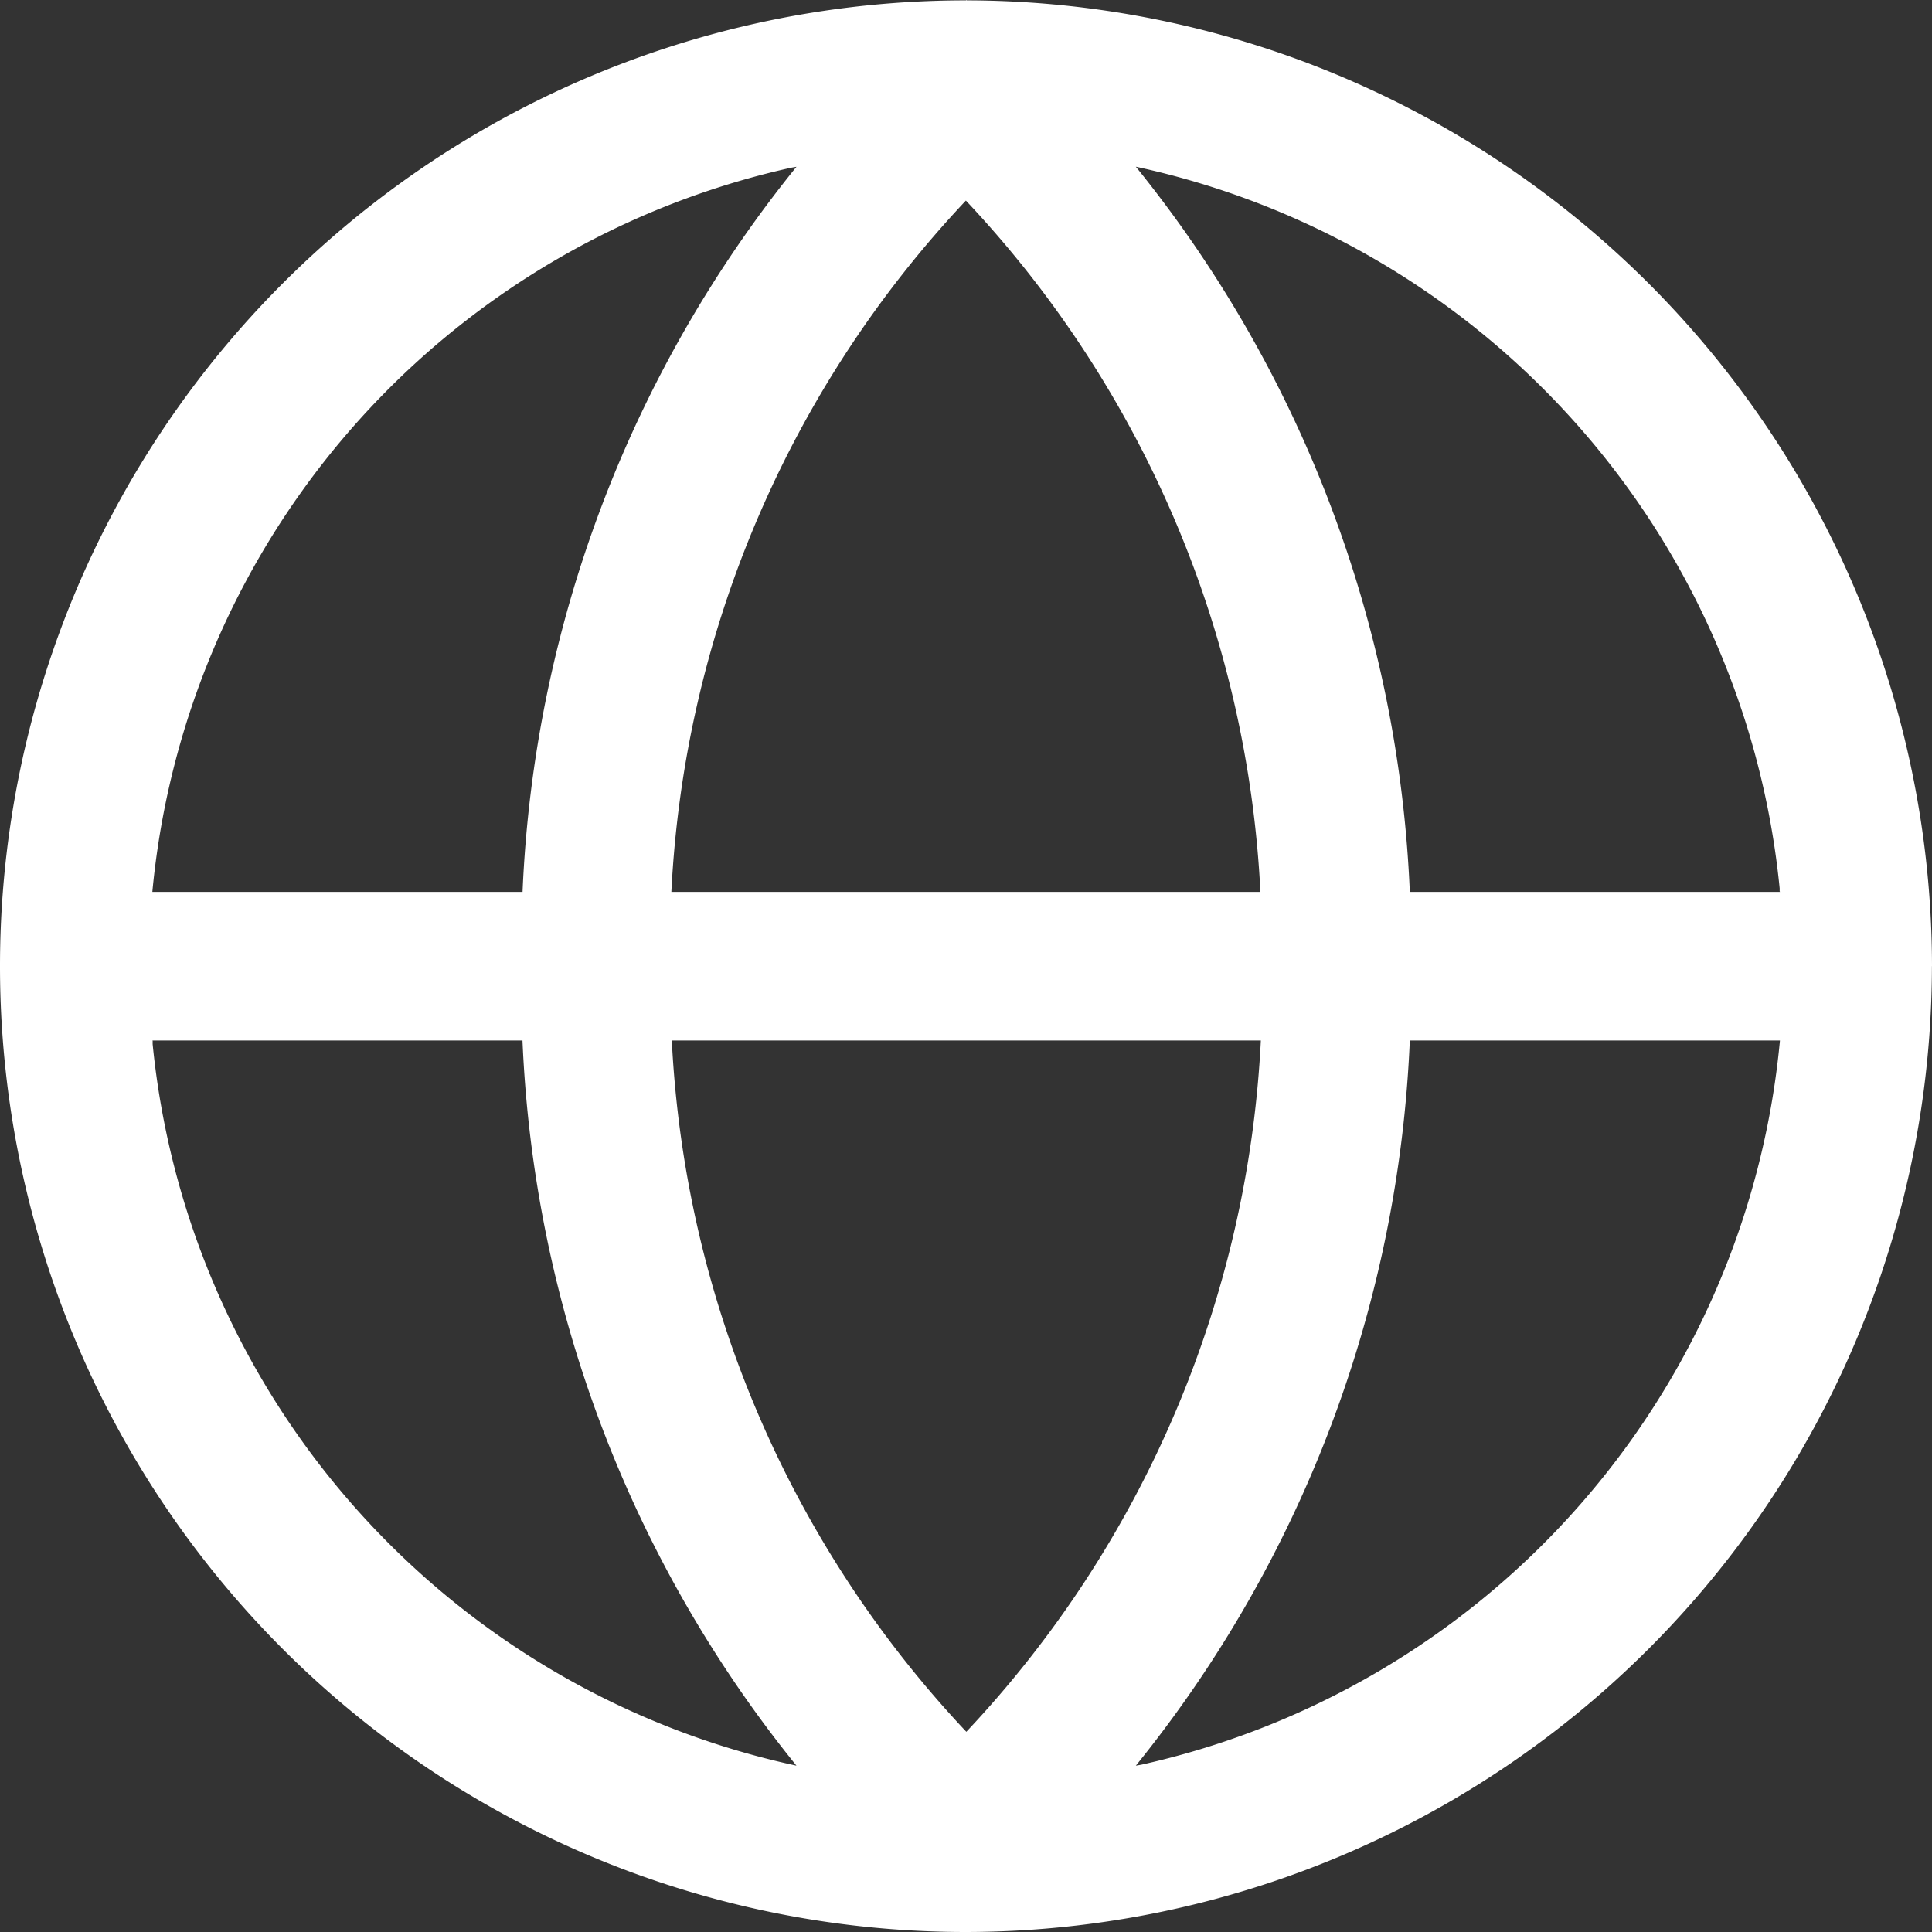
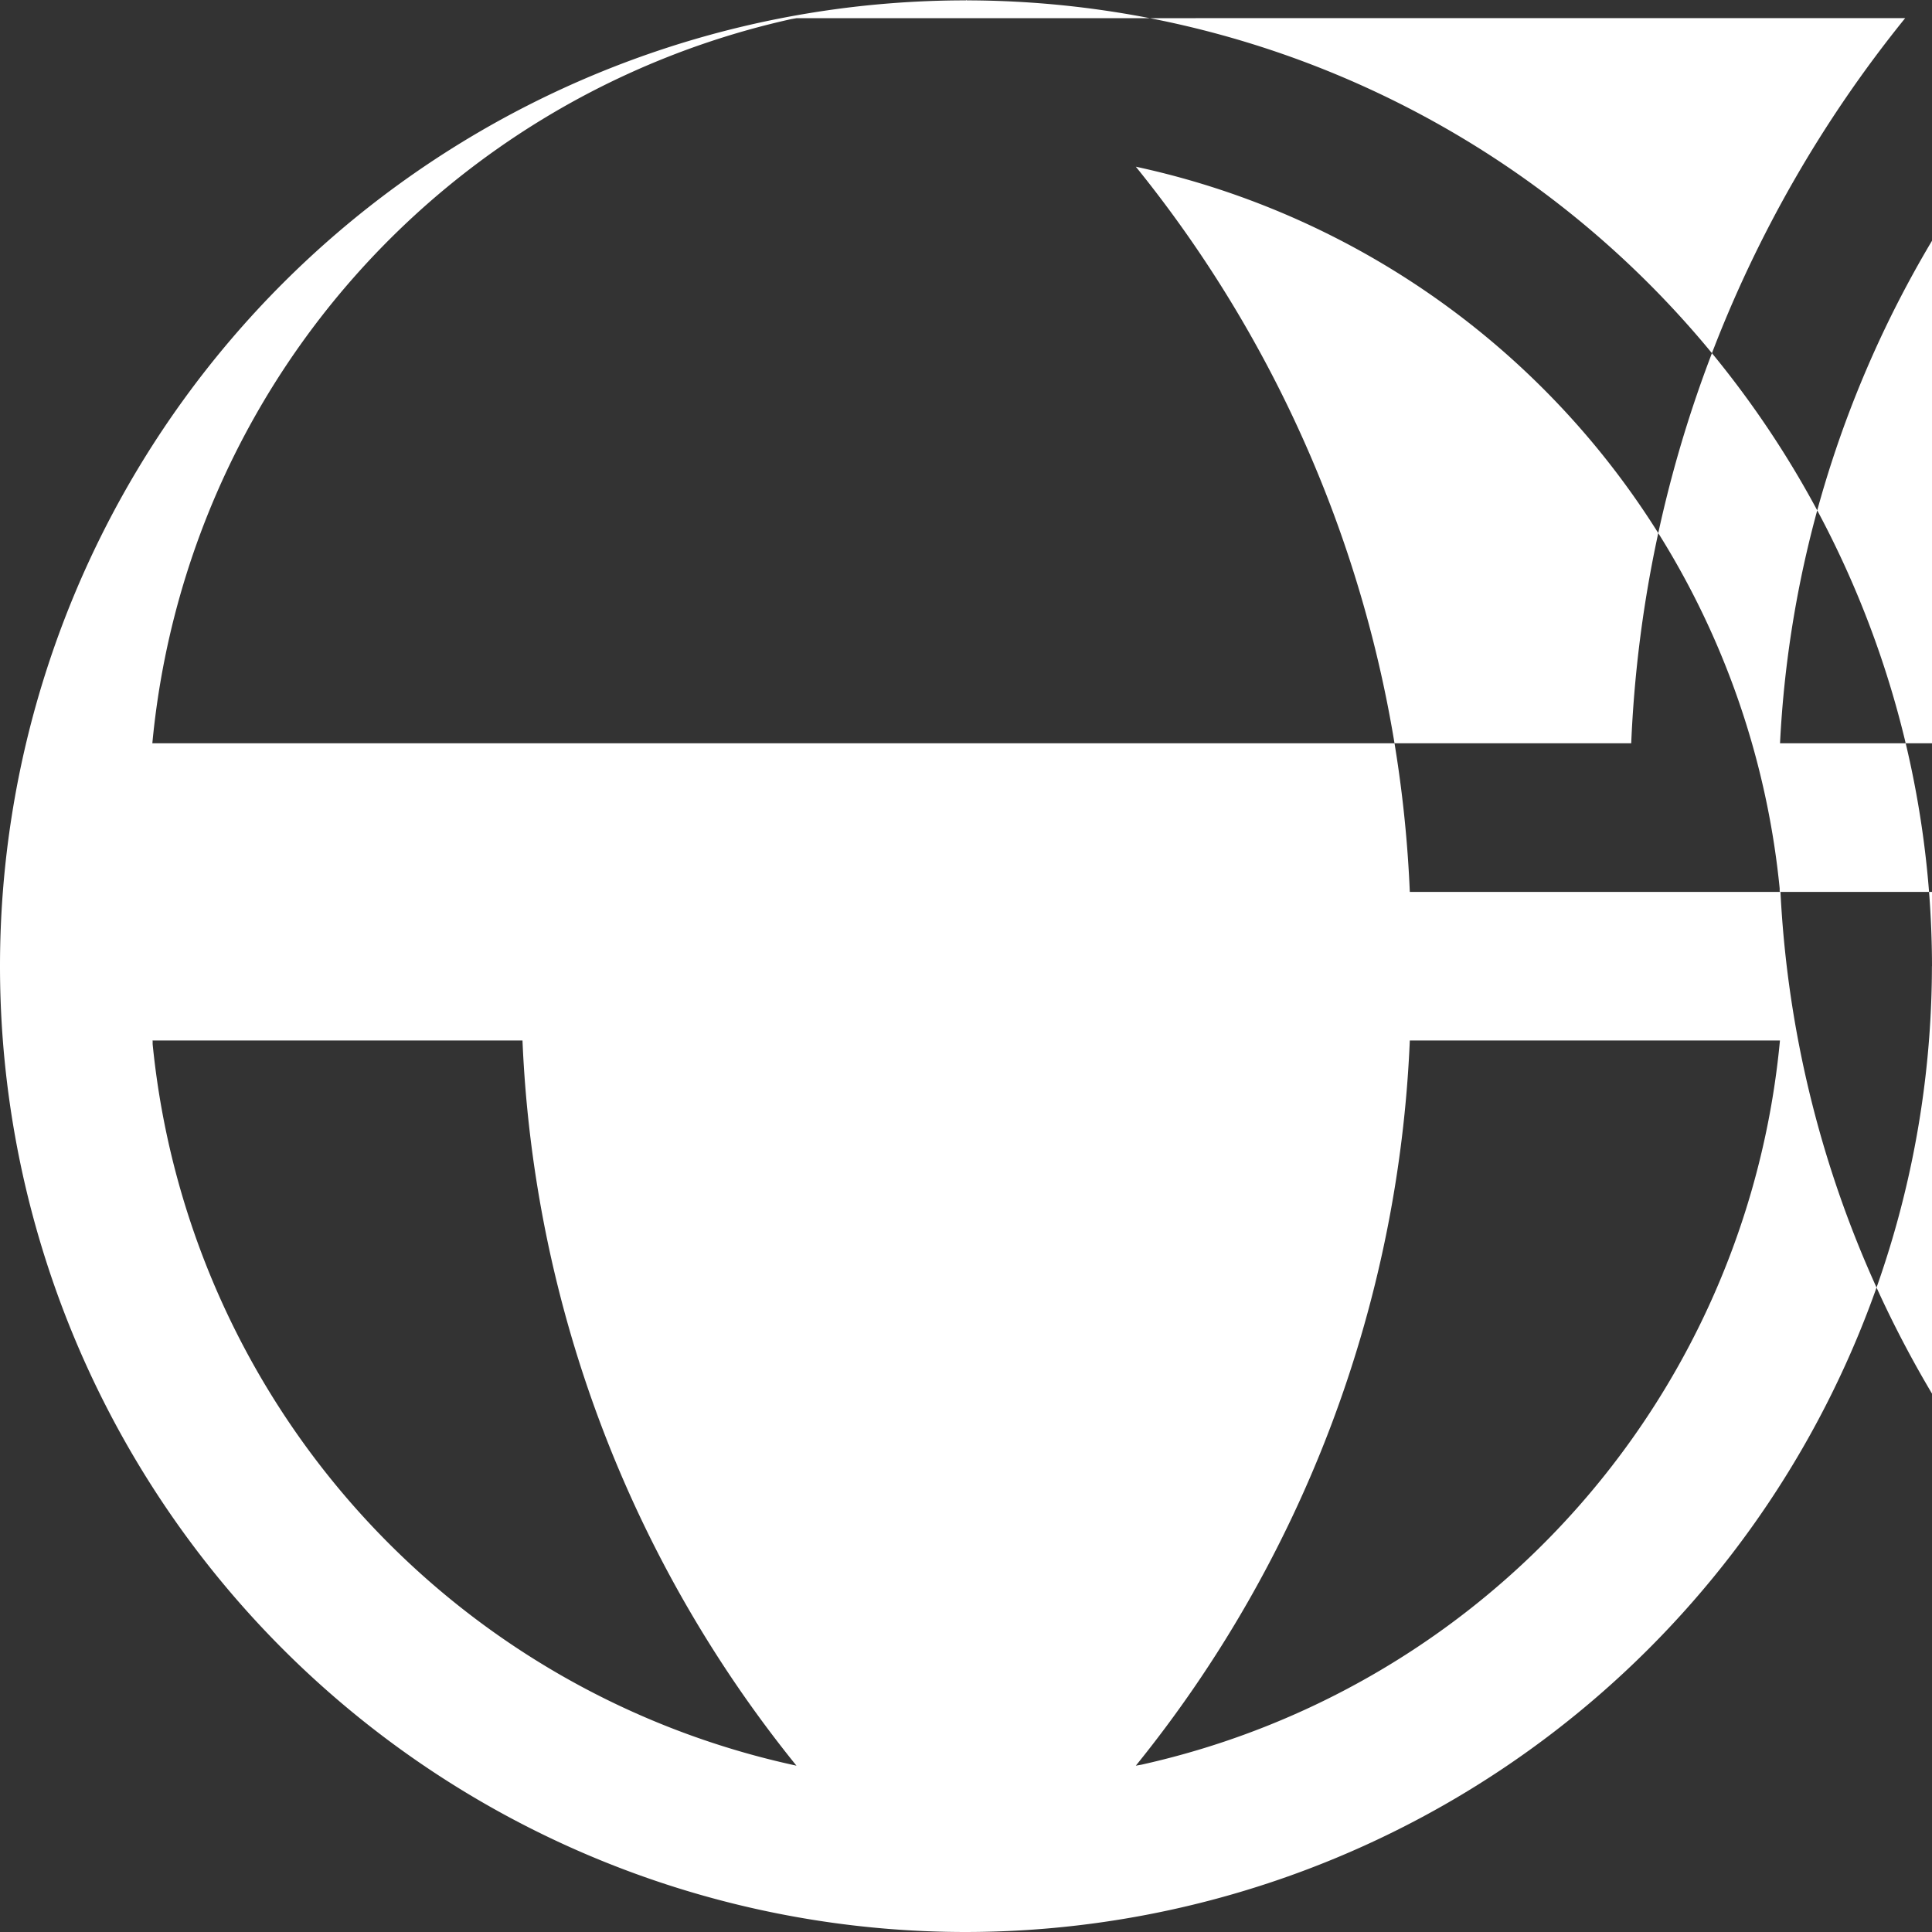
<svg xmlns="http://www.w3.org/2000/svg" width="26.239" height="26.239" viewBox="0 0 26.239 26.239">
  <rect x="0" y="0" width="26.239" height="26.239" fill="#333333" stroke="none" />
  <g transform="translate(-15411.001 -3008)">
-     <path d="M29.234,16.117A13.132,13.132,0,0,0,16.123,3h0V2.995L16.112,3a13.117,13.117,0,0,0,0,26.234h0A13.133,13.133,0,0,0,29.233,16.118h0ZM27.17,15.108H22.142a16.777,16.777,0,0,0-3.721-9.849,11.149,11.149,0,0,1,8.744,9.8V15.1ZM12.113,17.126h8.006a14.76,14.76,0,0,1-4,9.389,14.765,14.765,0,0,1-4-9.389Zm0-2.018a14.758,14.758,0,0,1,4-9.389,14.765,14.765,0,0,1,4,9.389Zm1.7-9.849a16.777,16.777,0,0,0-3.721,9.849H5.064a11.142,11.142,0,0,1,8.674-9.835l.074-.013ZM5.064,17.126h5.027a16.779,16.779,0,0,0,3.721,9.849,11.148,11.148,0,0,1-8.744-9.8V17.13Zm13.357,9.849a16.777,16.777,0,0,0,3.721-9.849h5.027A11.142,11.142,0,0,1,18.5,26.961Z" transform="translate(15408.006 3005.005)" fill="#fff" />
+     <path d="M29.234,16.117A13.132,13.132,0,0,0,16.123,3h0V2.995L16.112,3a13.117,13.117,0,0,0,0,26.234h0A13.133,13.133,0,0,0,29.233,16.118h0ZM27.17,15.108H22.142a16.777,16.777,0,0,0-3.721-9.849,11.149,11.149,0,0,1,8.744,9.8V15.1Zh8.006a14.76,14.76,0,0,1-4,9.389,14.765,14.765,0,0,1-4-9.389Zm0-2.018a14.758,14.758,0,0,1,4-9.389,14.765,14.765,0,0,1,4,9.389Zm1.7-9.849a16.777,16.777,0,0,0-3.721,9.849H5.064a11.142,11.142,0,0,1,8.674-9.835l.074-.013ZM5.064,17.126h5.027a16.779,16.779,0,0,0,3.721,9.849,11.148,11.148,0,0,1-8.744-9.8V17.13Zm13.357,9.849a16.777,16.777,0,0,0,3.721-9.849h5.027A11.142,11.142,0,0,1,18.5,26.961Z" transform="translate(15408.006 3005.005)" fill="#fff" />
  </g>
</svg>